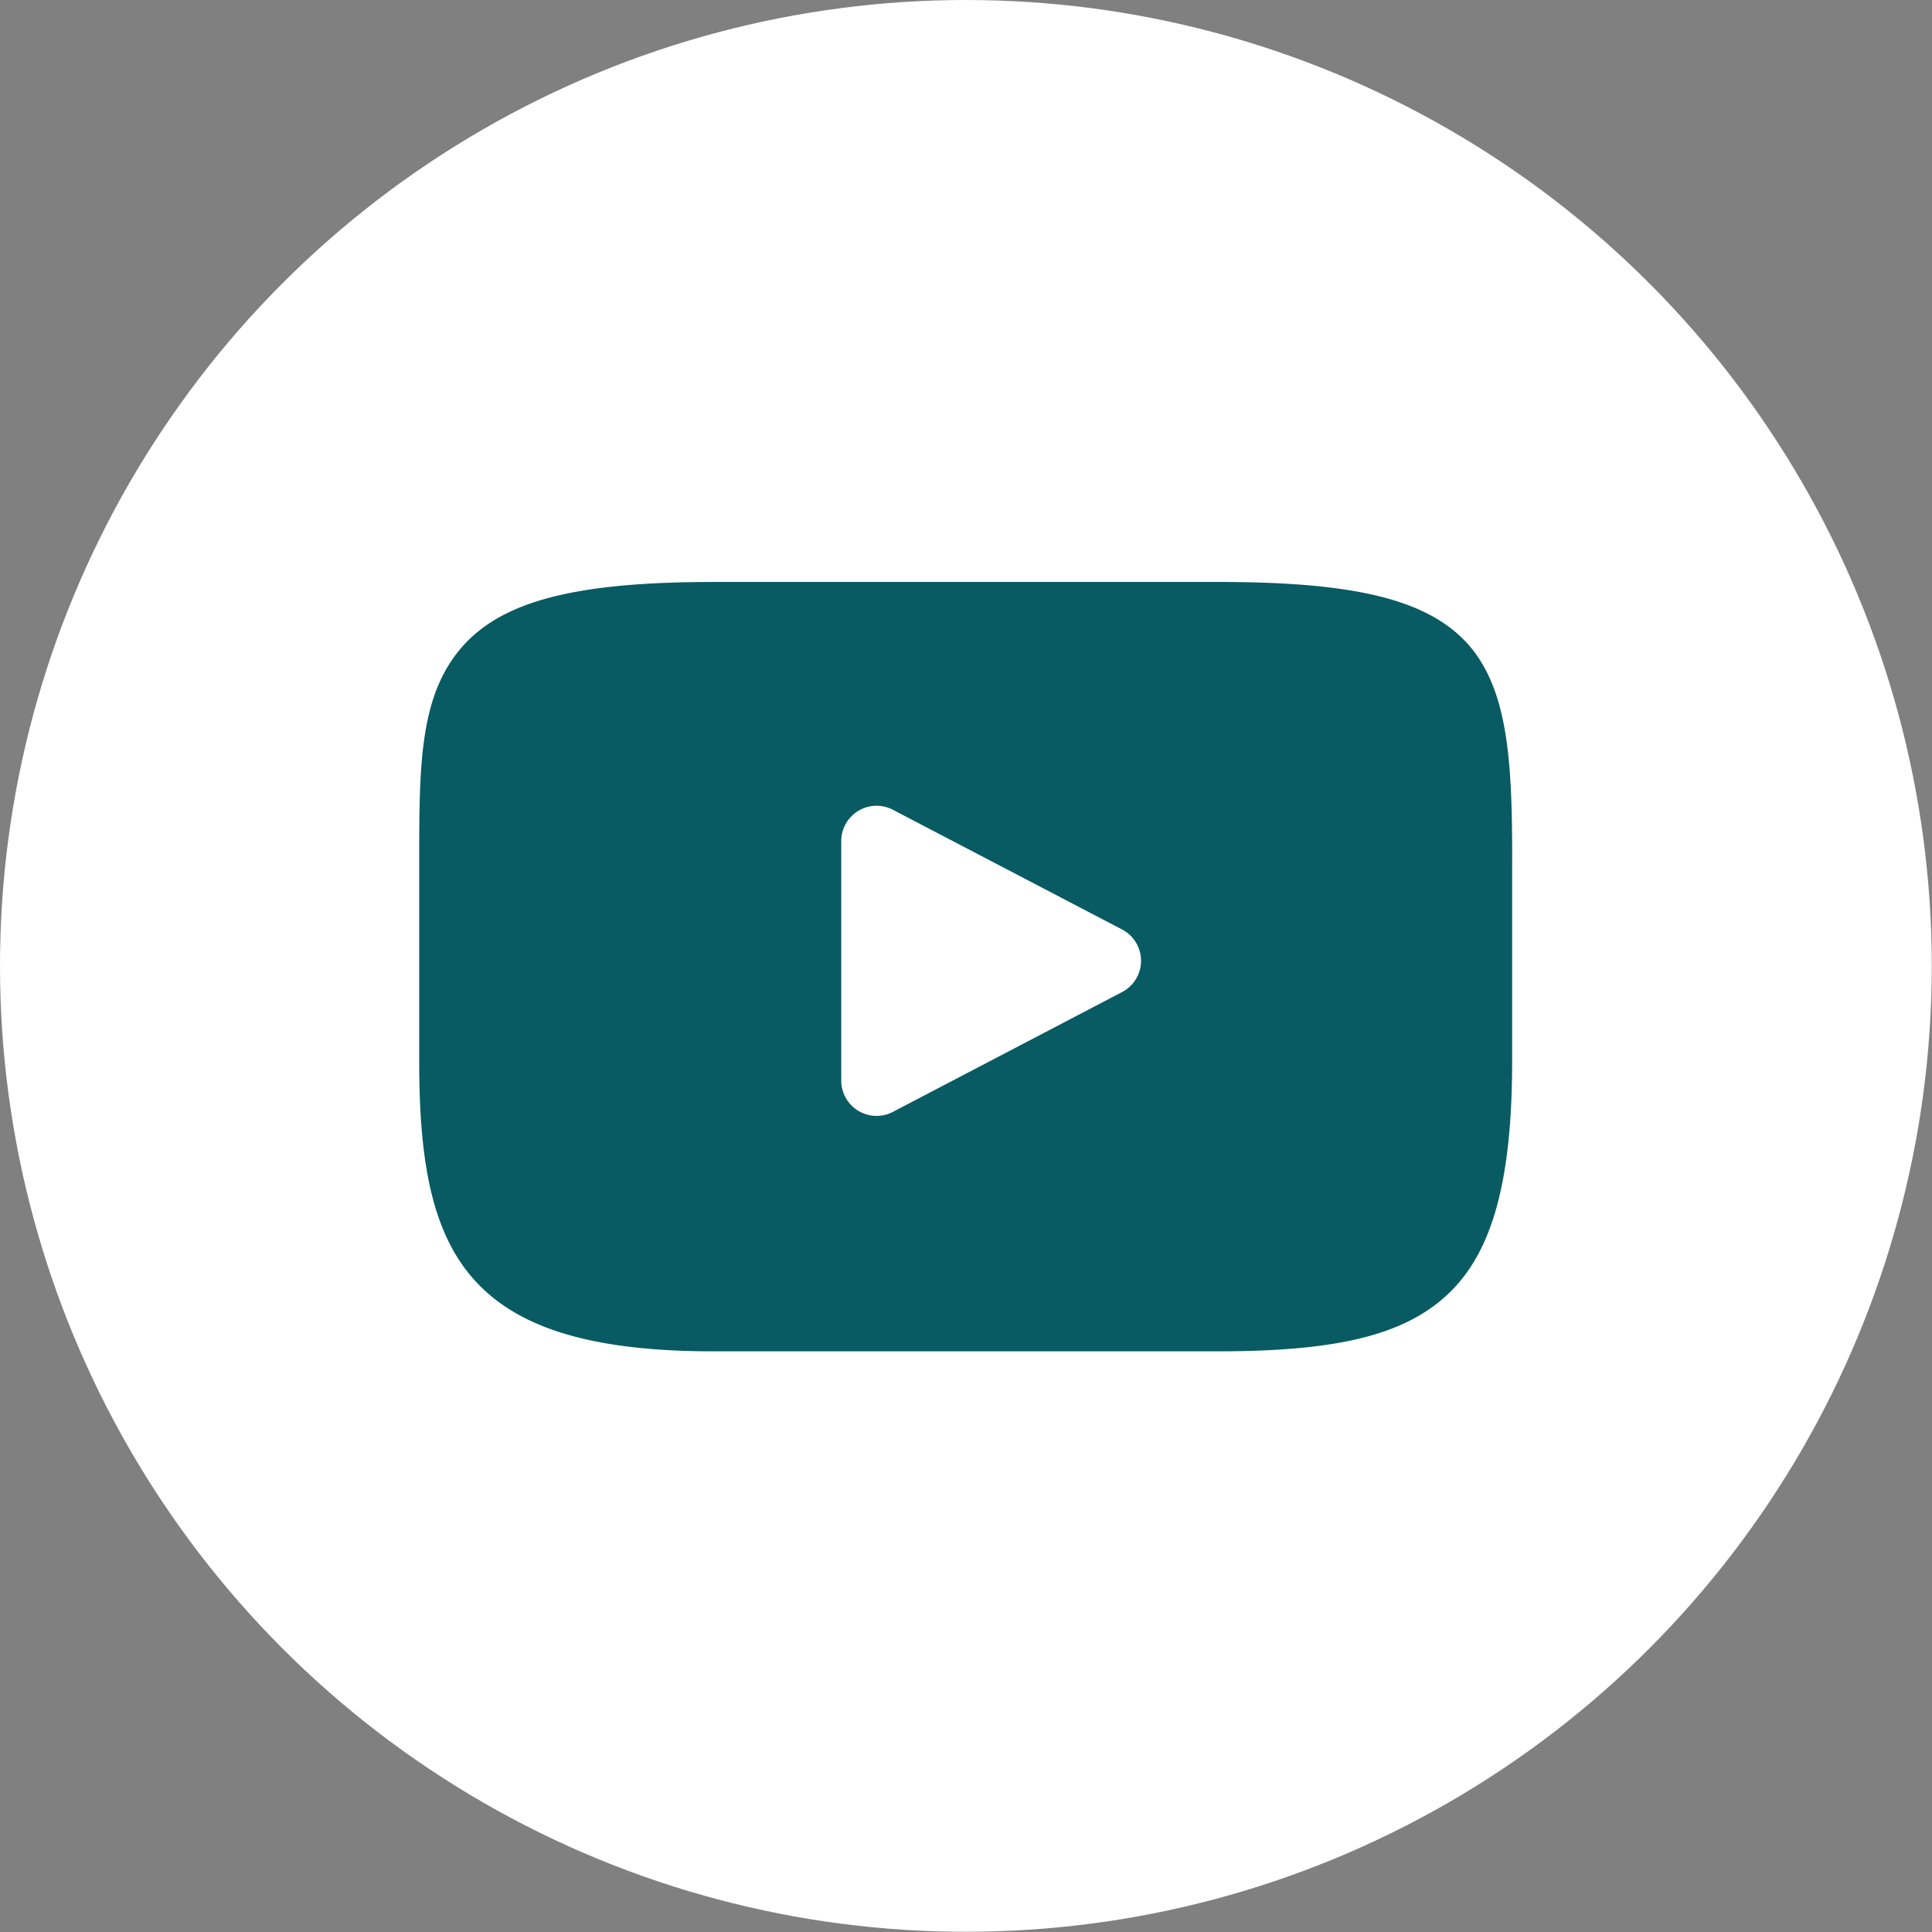
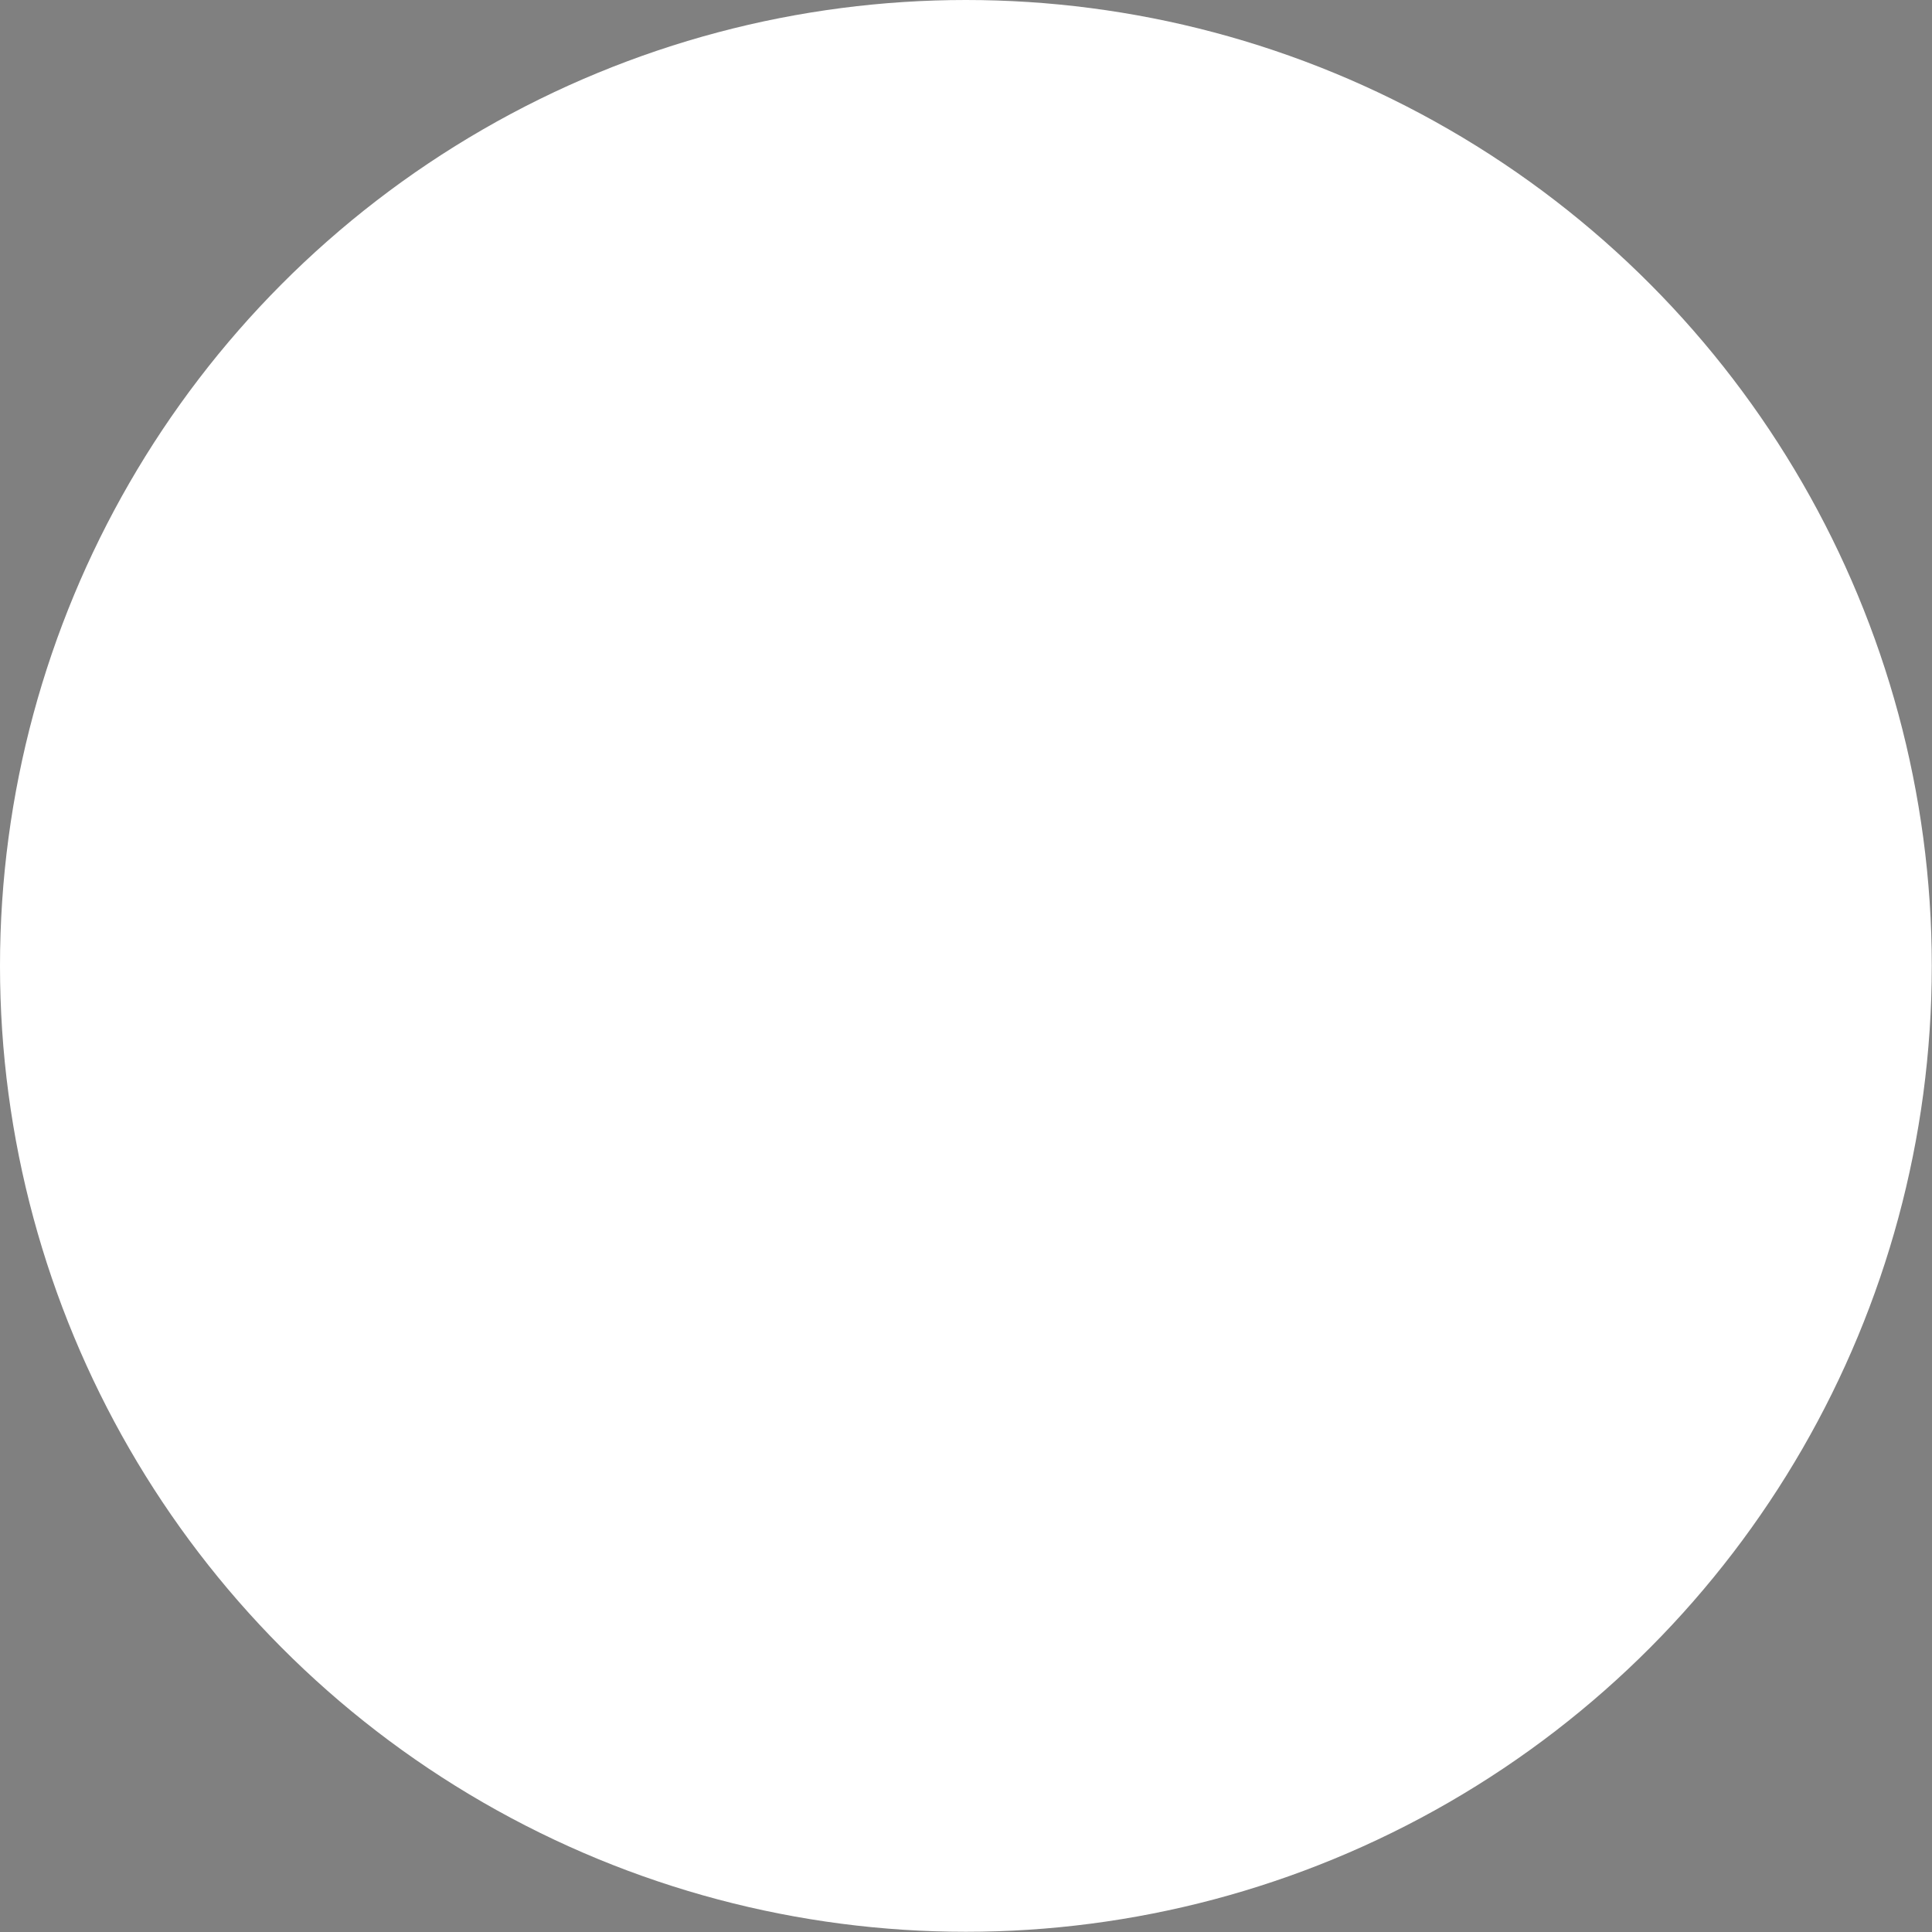
<svg xmlns="http://www.w3.org/2000/svg" id="Layer_1" data-name="Layer 1" viewBox="0 0 88.67 88.67">
  <rect x="0" y="0" width="88.67" height="88.67" fill="#808080" stroke="none" />
  <defs>
    <style>
      .cls-1 {
        fill: #fff;
      }

      .cls-2 {
        fill: #085b63;
      }
    </style>
  </defs>
  <title>youtube</title>
  <g>
    <circle class="cls-1" cx="44.33" cy="44.33" r="44.33" />
    <g id="_Group_" data-name="&lt;Group&gt;">
-       <path id="_Compound_Path_" data-name="&lt;Compound Path&gt;" class="cls-2" d="M323,236.48c-1.81-2.15-5.15-3-11.54-3H288.24c-6.53,0-9.93.93-11.74,3.23s-1.76,5.53-1.76,10.08v8.69c0,8.83,2.09,13.31,13.49,13.31h23.18c5.54,0,8.61-.77,10.59-2.67s2.9-5.13,2.9-10.64v-8.69C324.92,242,324.78,238.64,323,236.48ZM307,252.3l-10.52,5.5a1.62,1.62,0,0,1-2.37-1.43v-11a1.62,1.62,0,0,1,2.36-1.44L307,249.43a1.62,1.62,0,0,1,0,2.87Z" transform="translate(-255.5 -206.77)" />
-     </g>
+       </g>
  </g>
</svg>